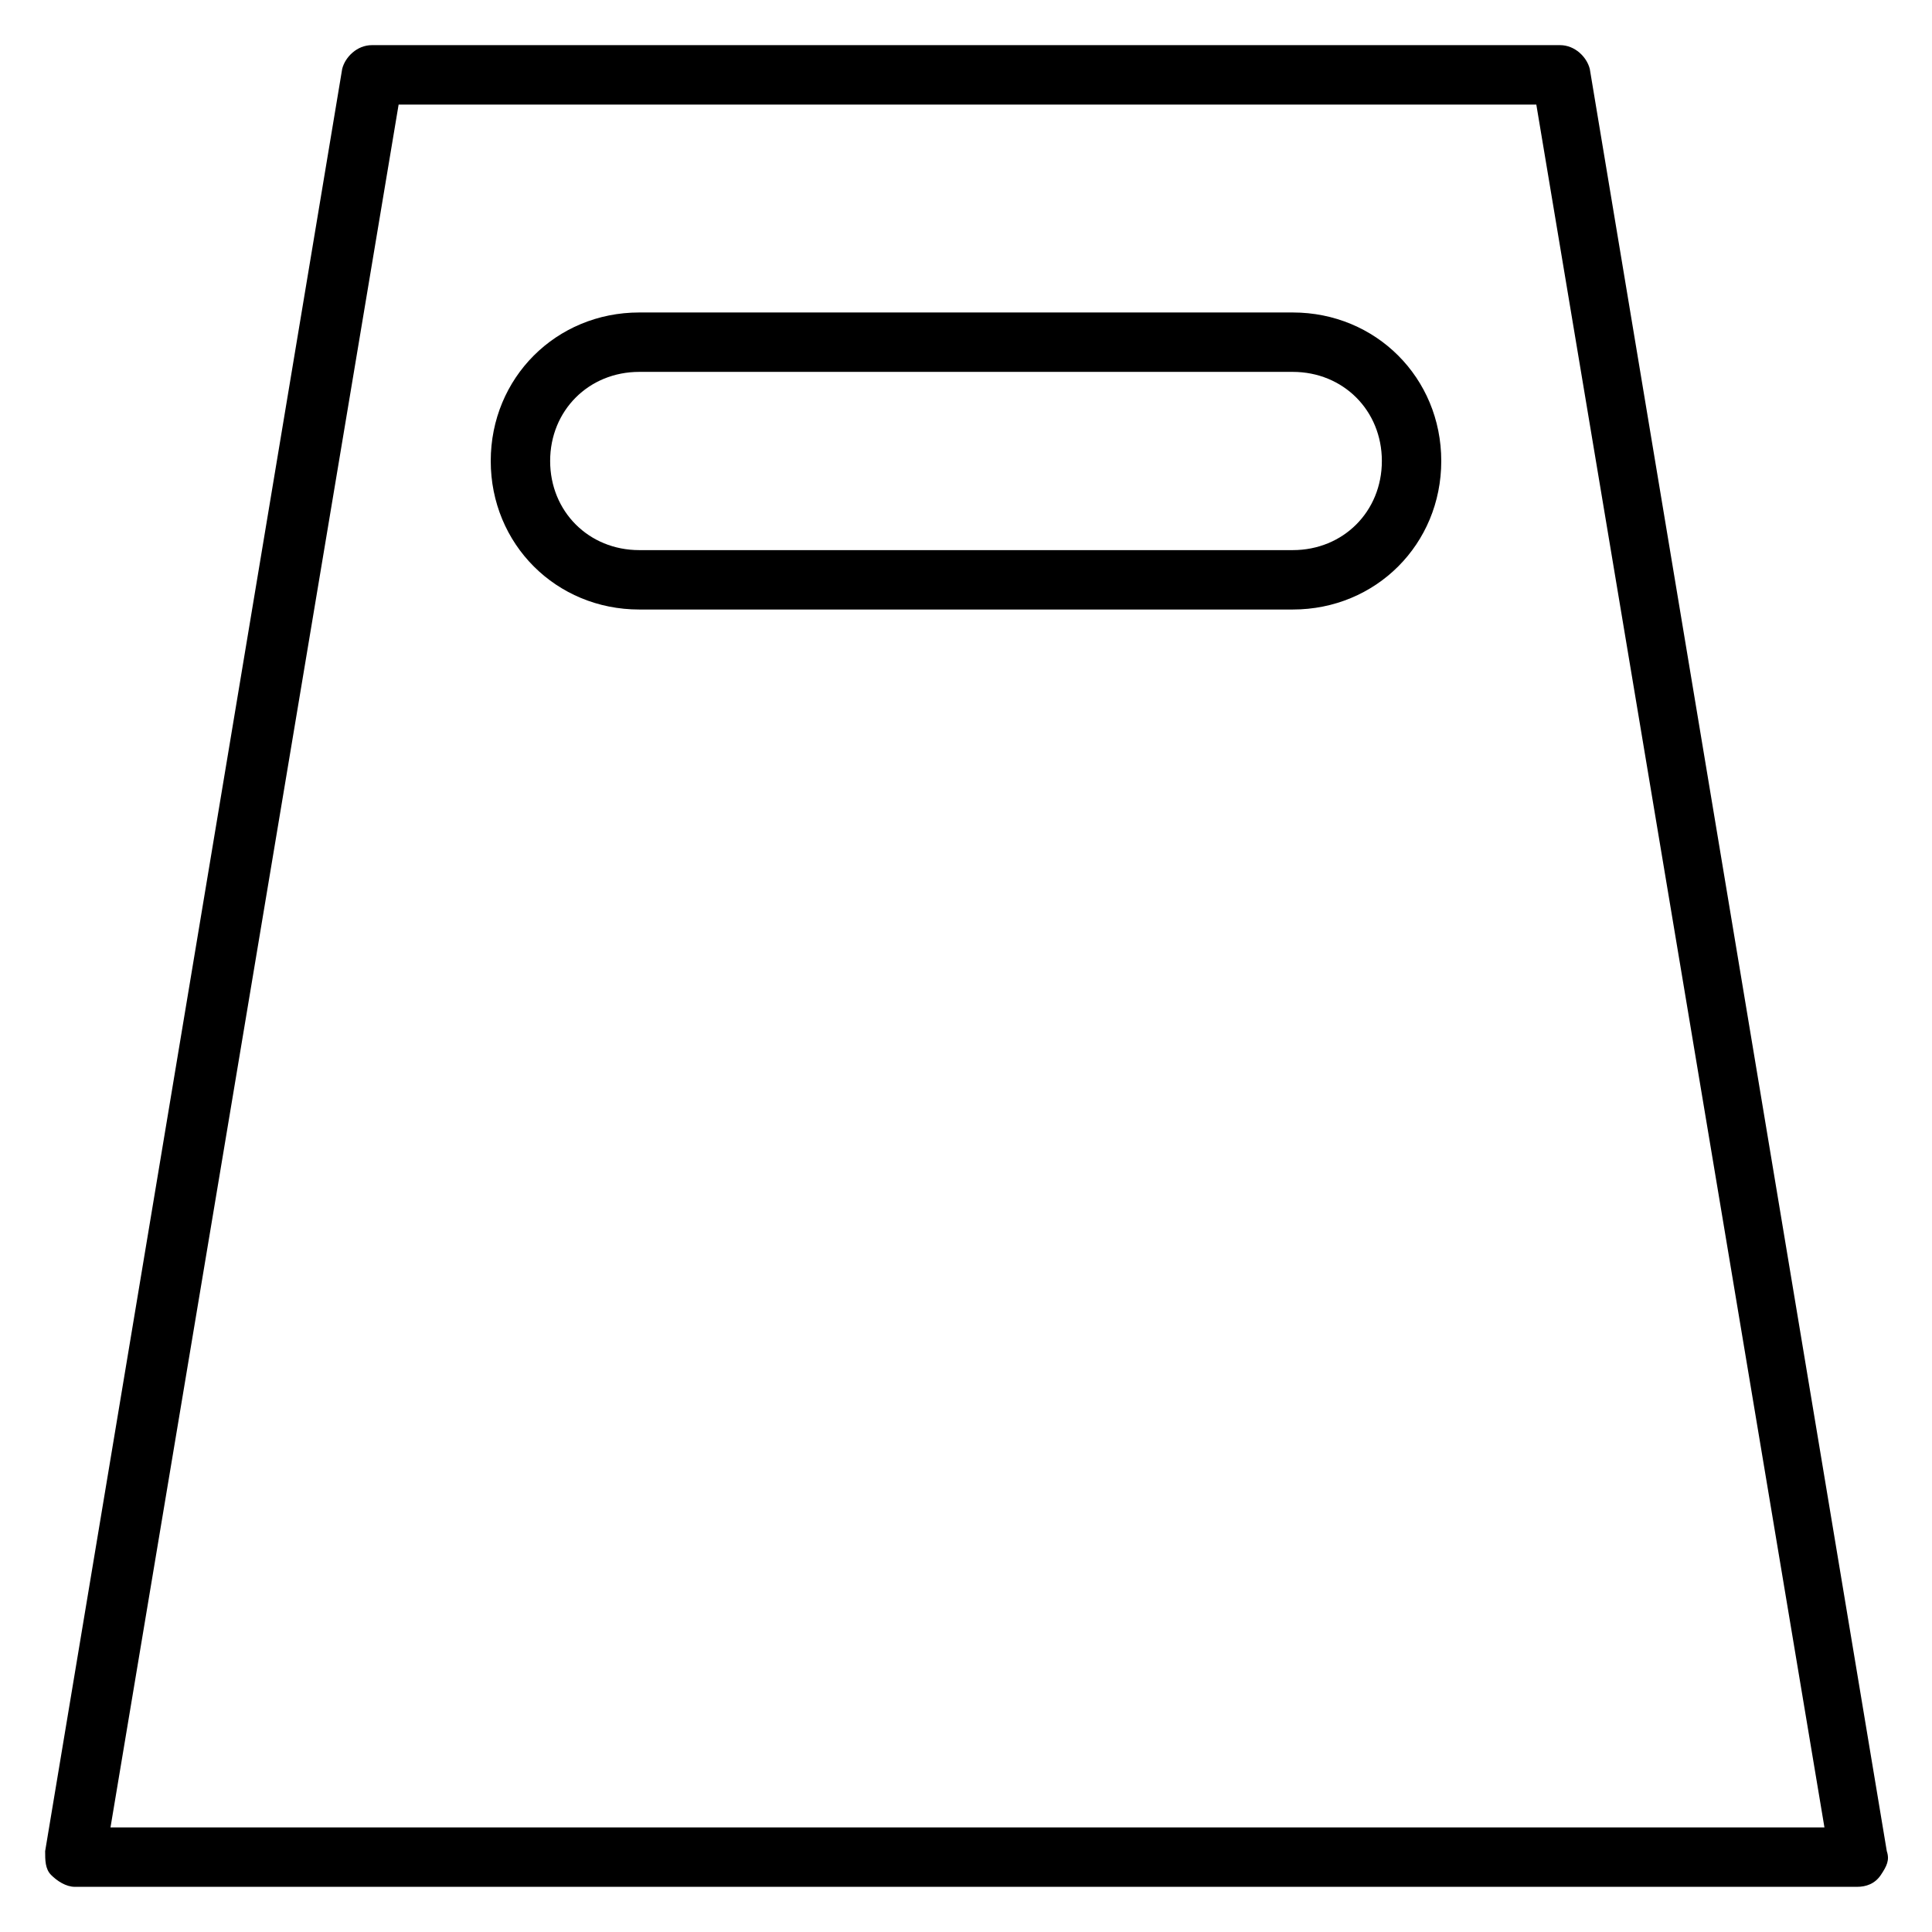
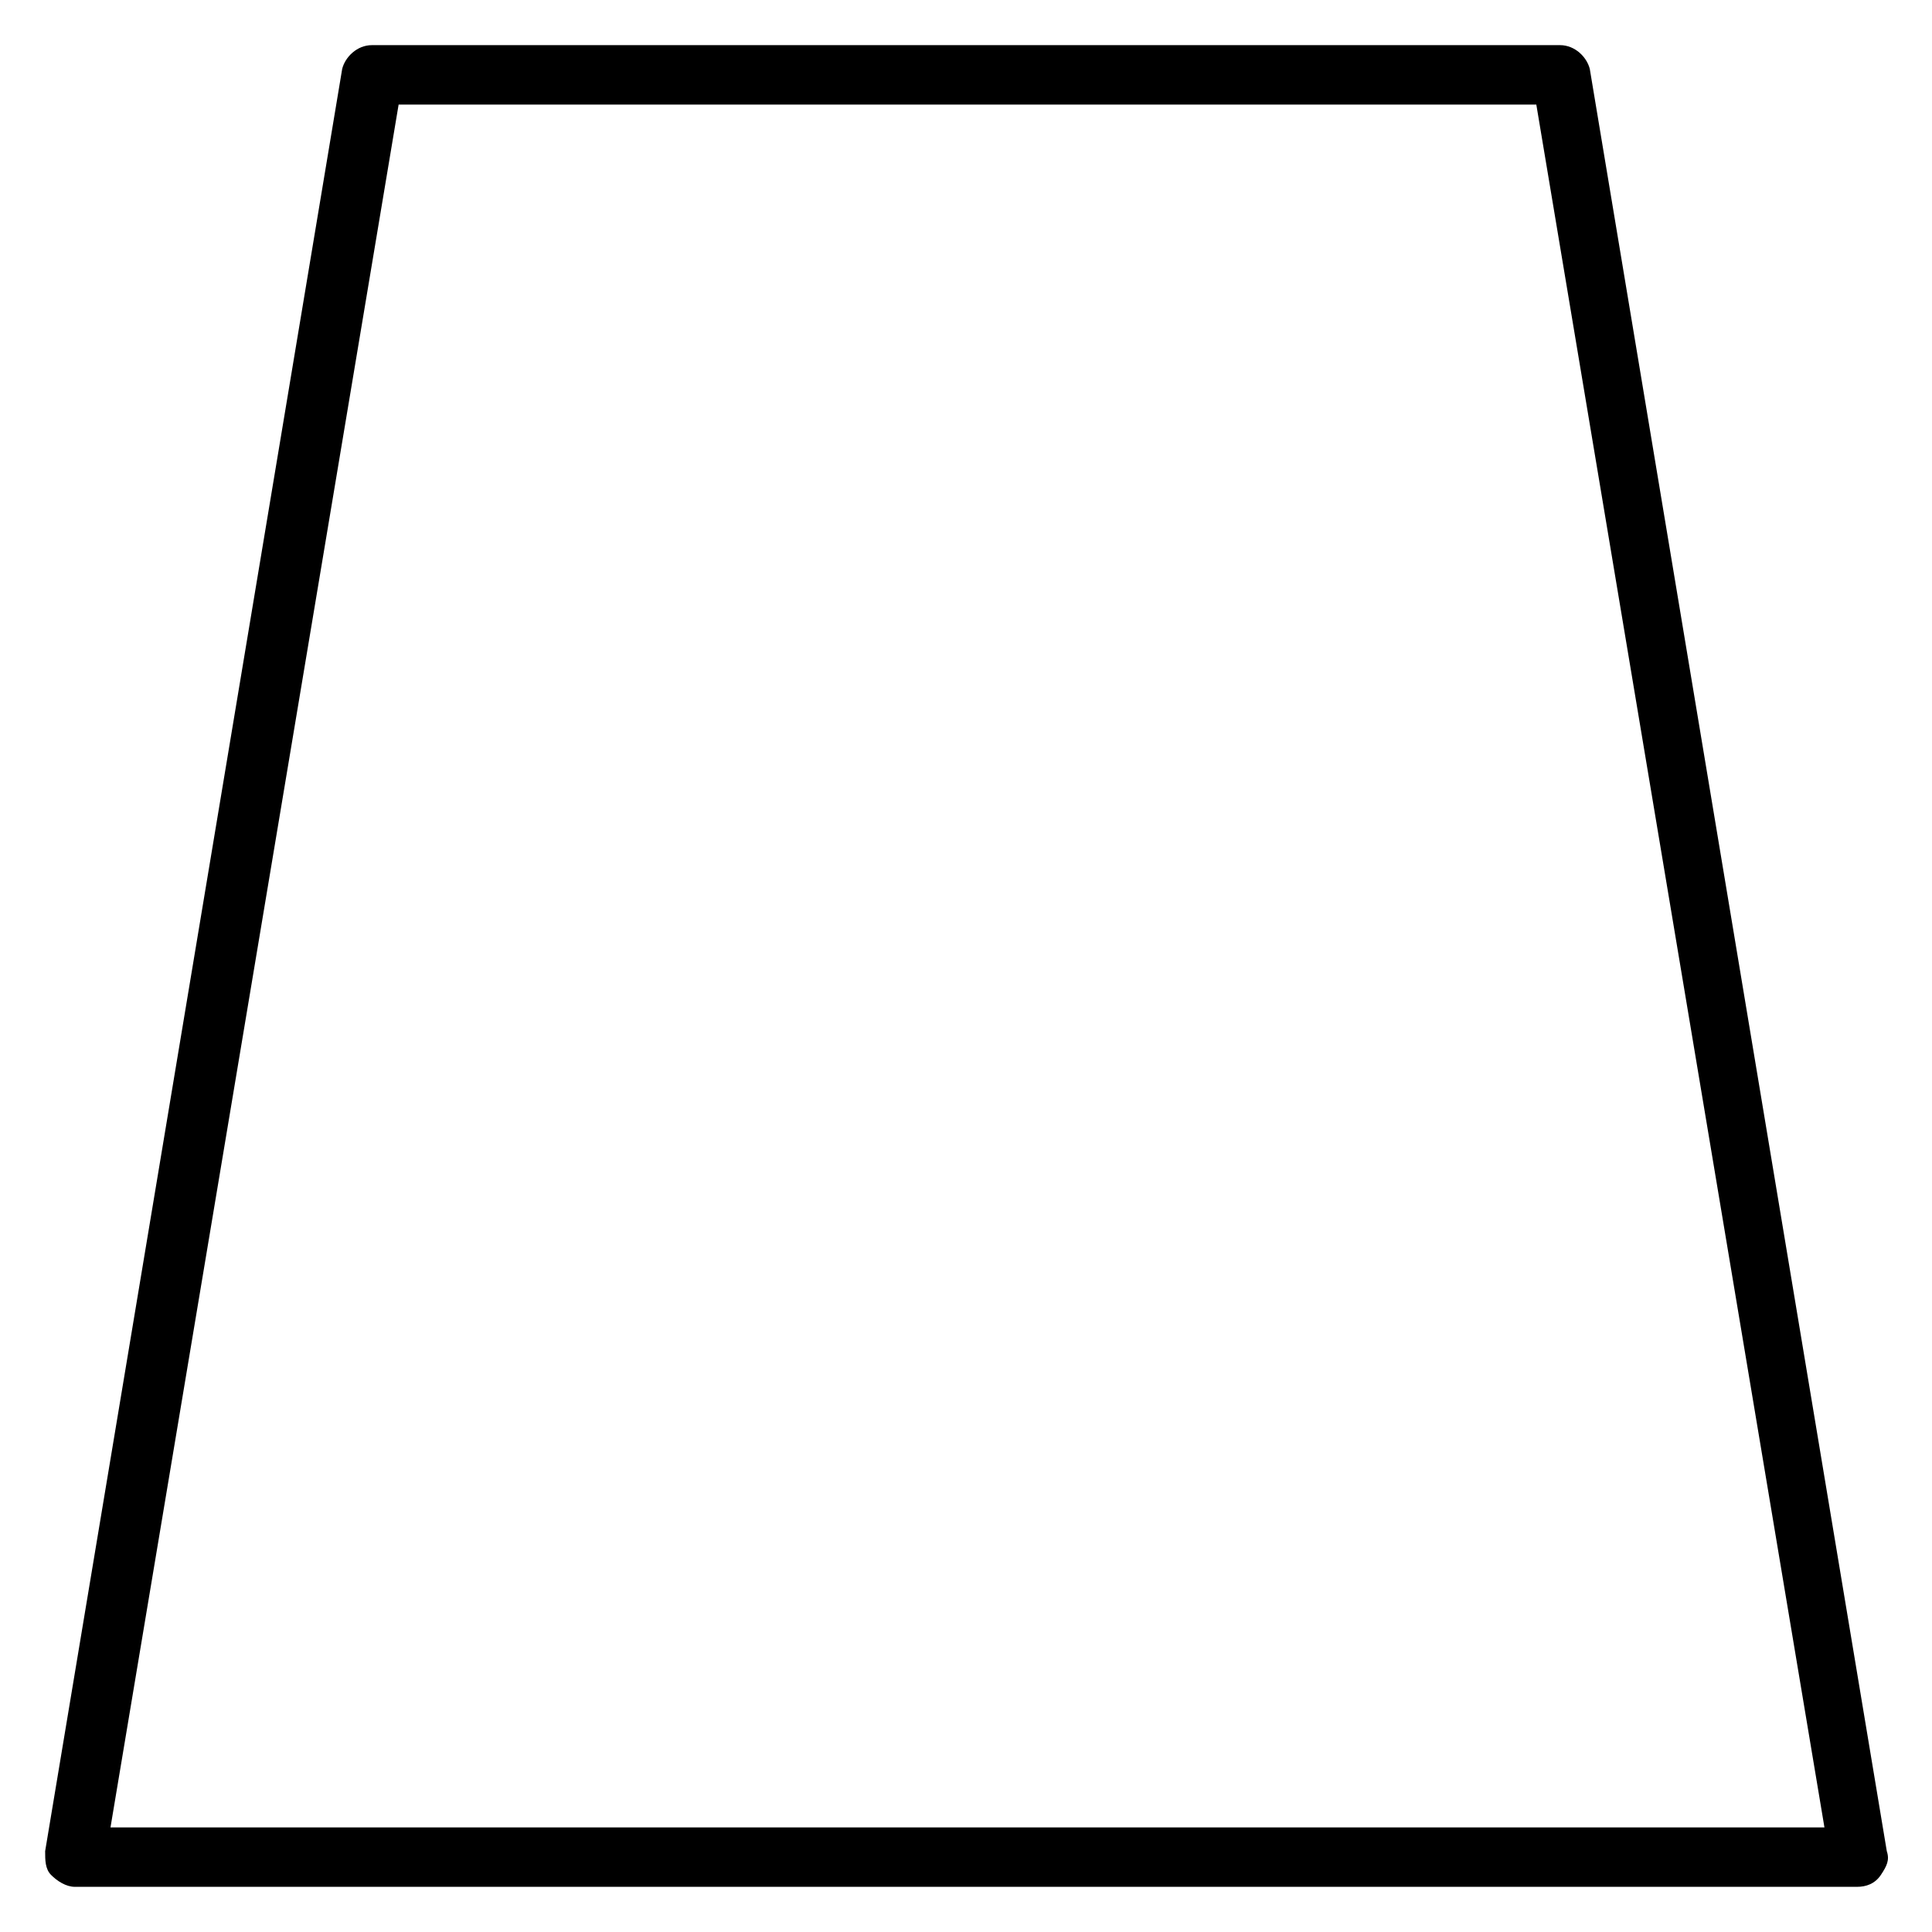
<svg xmlns="http://www.w3.org/2000/svg" fill="#000000" width="800px" height="800px" version="1.1" viewBox="144 144 512 512">
  <g>
    <path d="m565.31 162.26c-0.789-3.148-3.938-6.297-7.875-6.297h-314.88c-3.938 0-7.086 3.148-7.871 6.297l-78.719 472.32c0 2.363 0 4.723 1.574 6.297 1.57 1.578 3.934 3.152 6.293 3.152h472.32c2.363 0 4.723-0.789 6.297-3.148 1.574-2.363 2.363-3.938 1.574-6.297zm-392.03 466.03 76.359-456.58h301.5l76.359 456.58z" />
-     <path d="m486.59 226.81h-173.18c-22.043 0-39.359 17.32-39.359 39.359 0 22.043 17.32 39.359 39.359 39.359h173.18c22.043 0 39.359-17.32 39.359-39.359s-17.316-39.359-39.359-39.359zm0 62.977h-173.18c-13.383 0-23.617-10.234-23.617-23.617s10.234-23.617 23.617-23.617h173.18c13.383 0 23.617 10.234 23.617 23.617s-10.234 23.617-23.617 23.617z" />
  </g>
</svg>